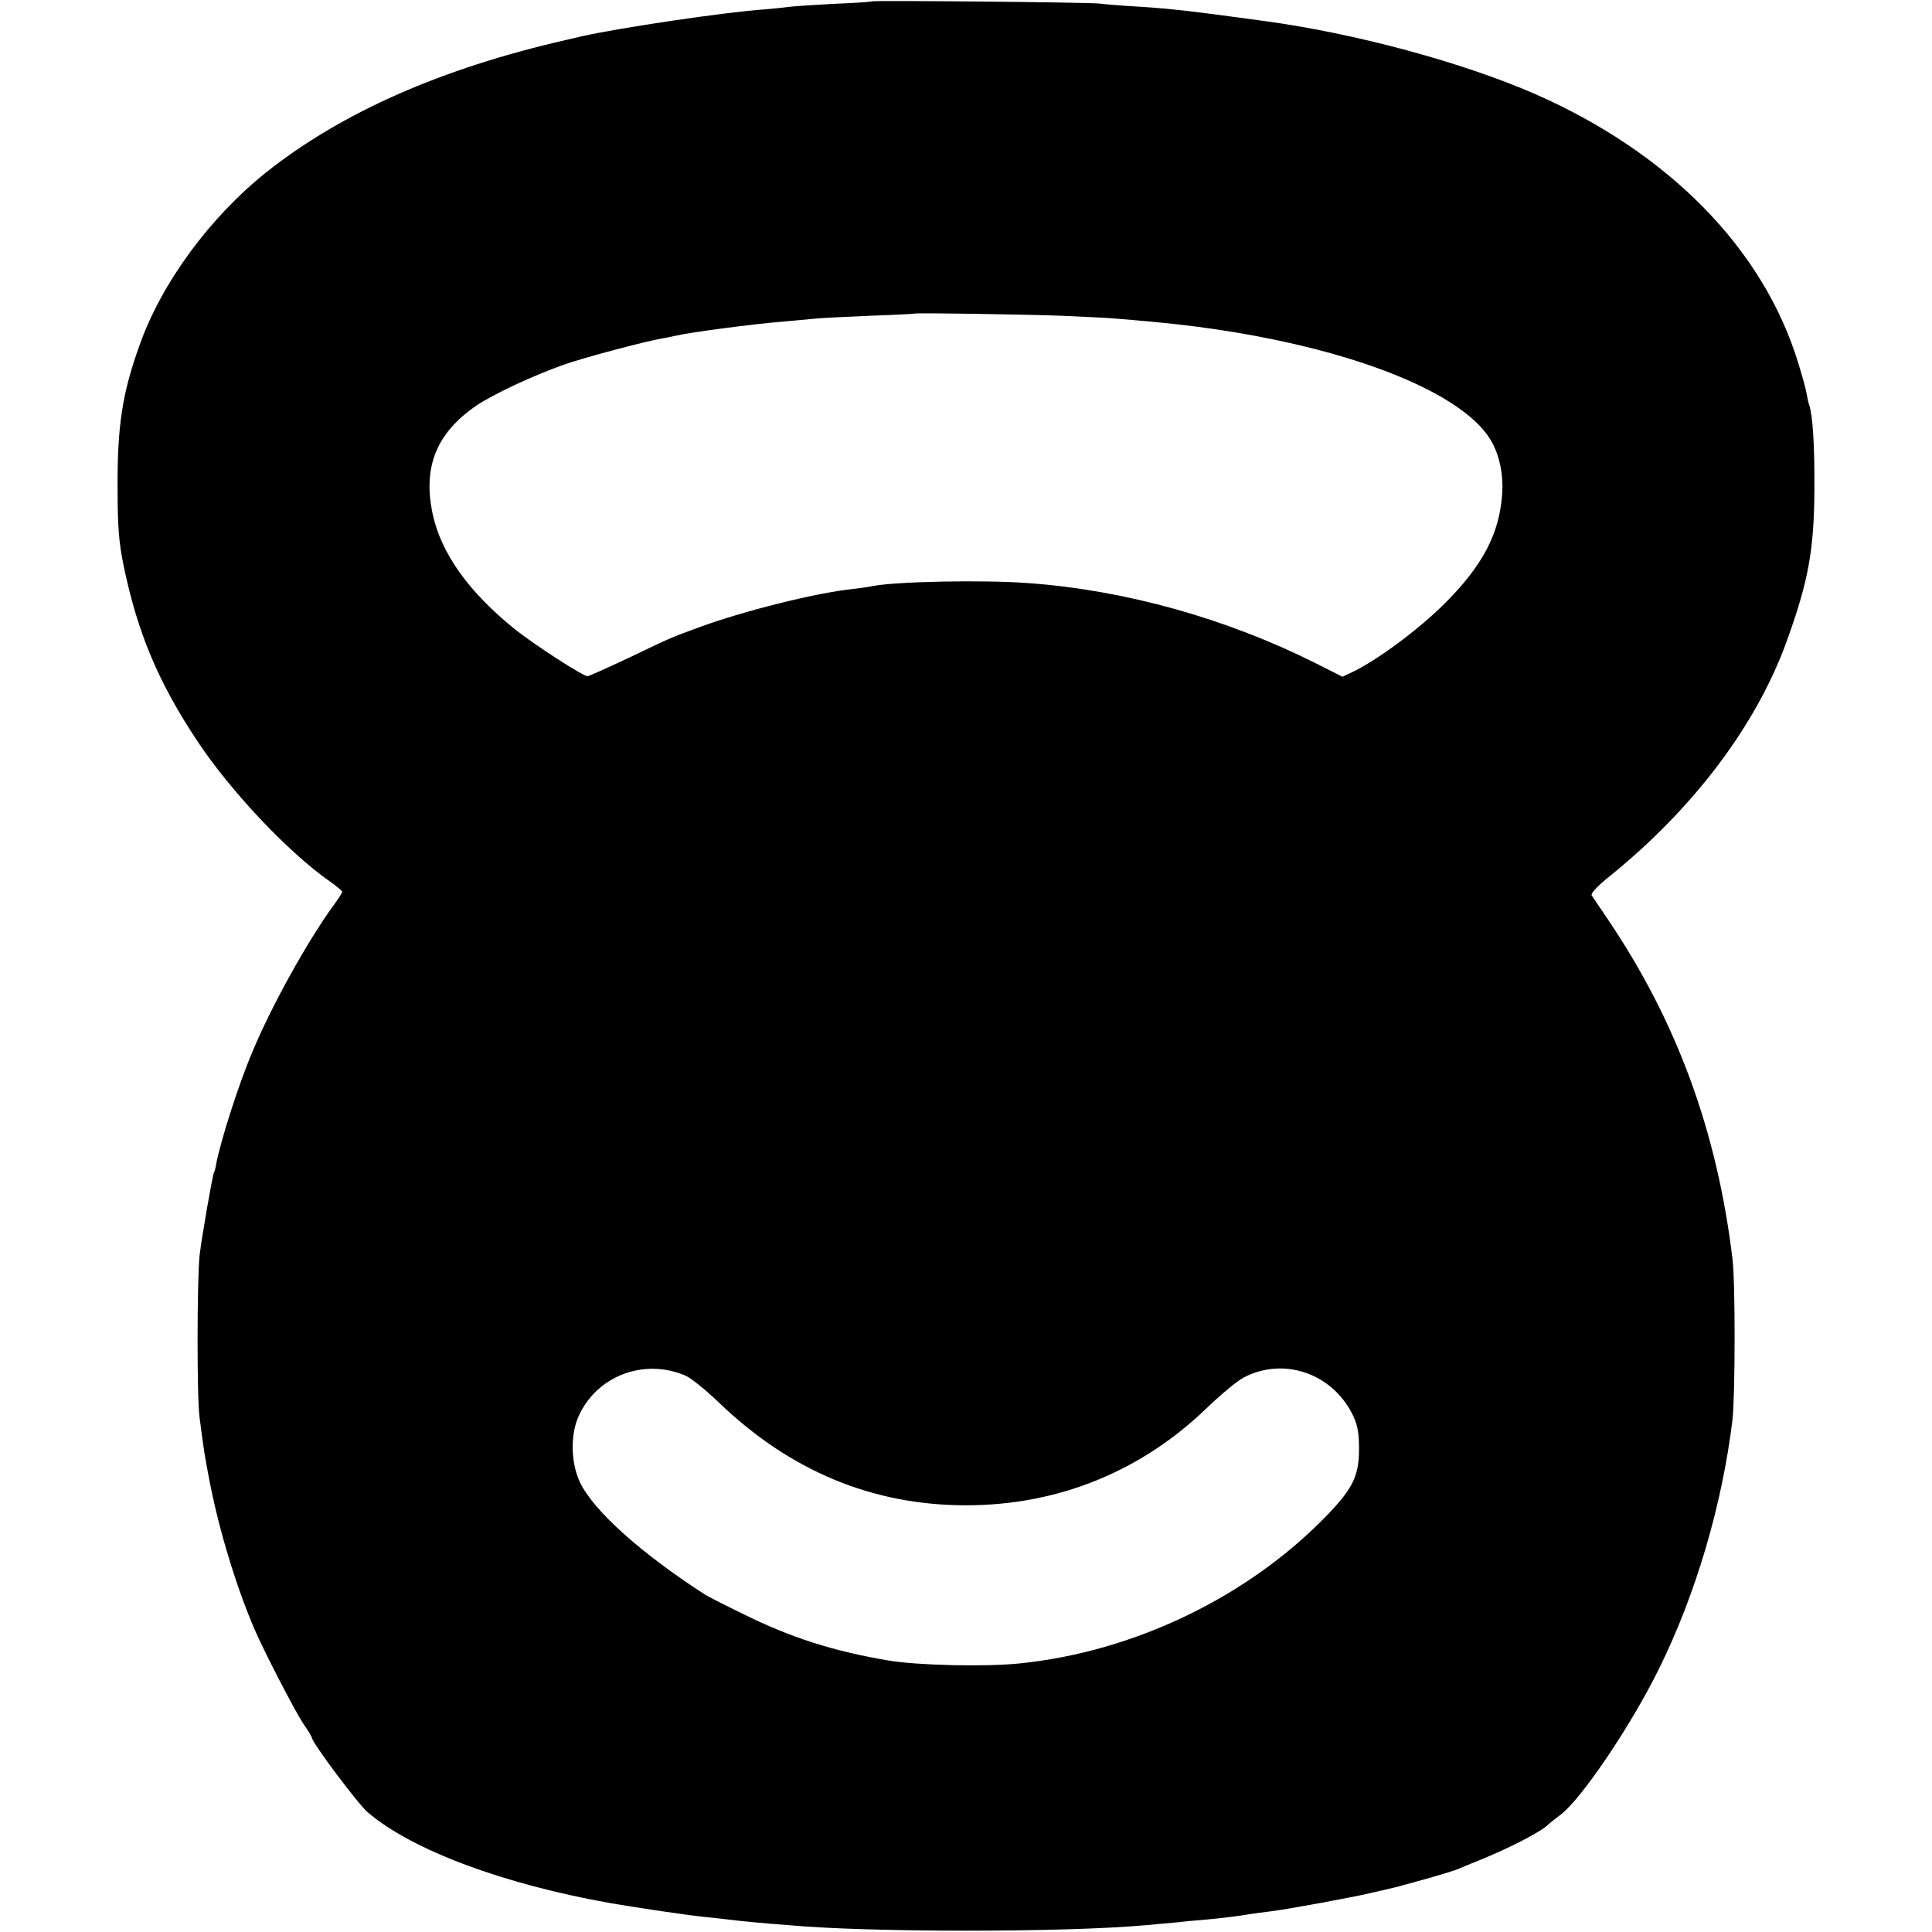
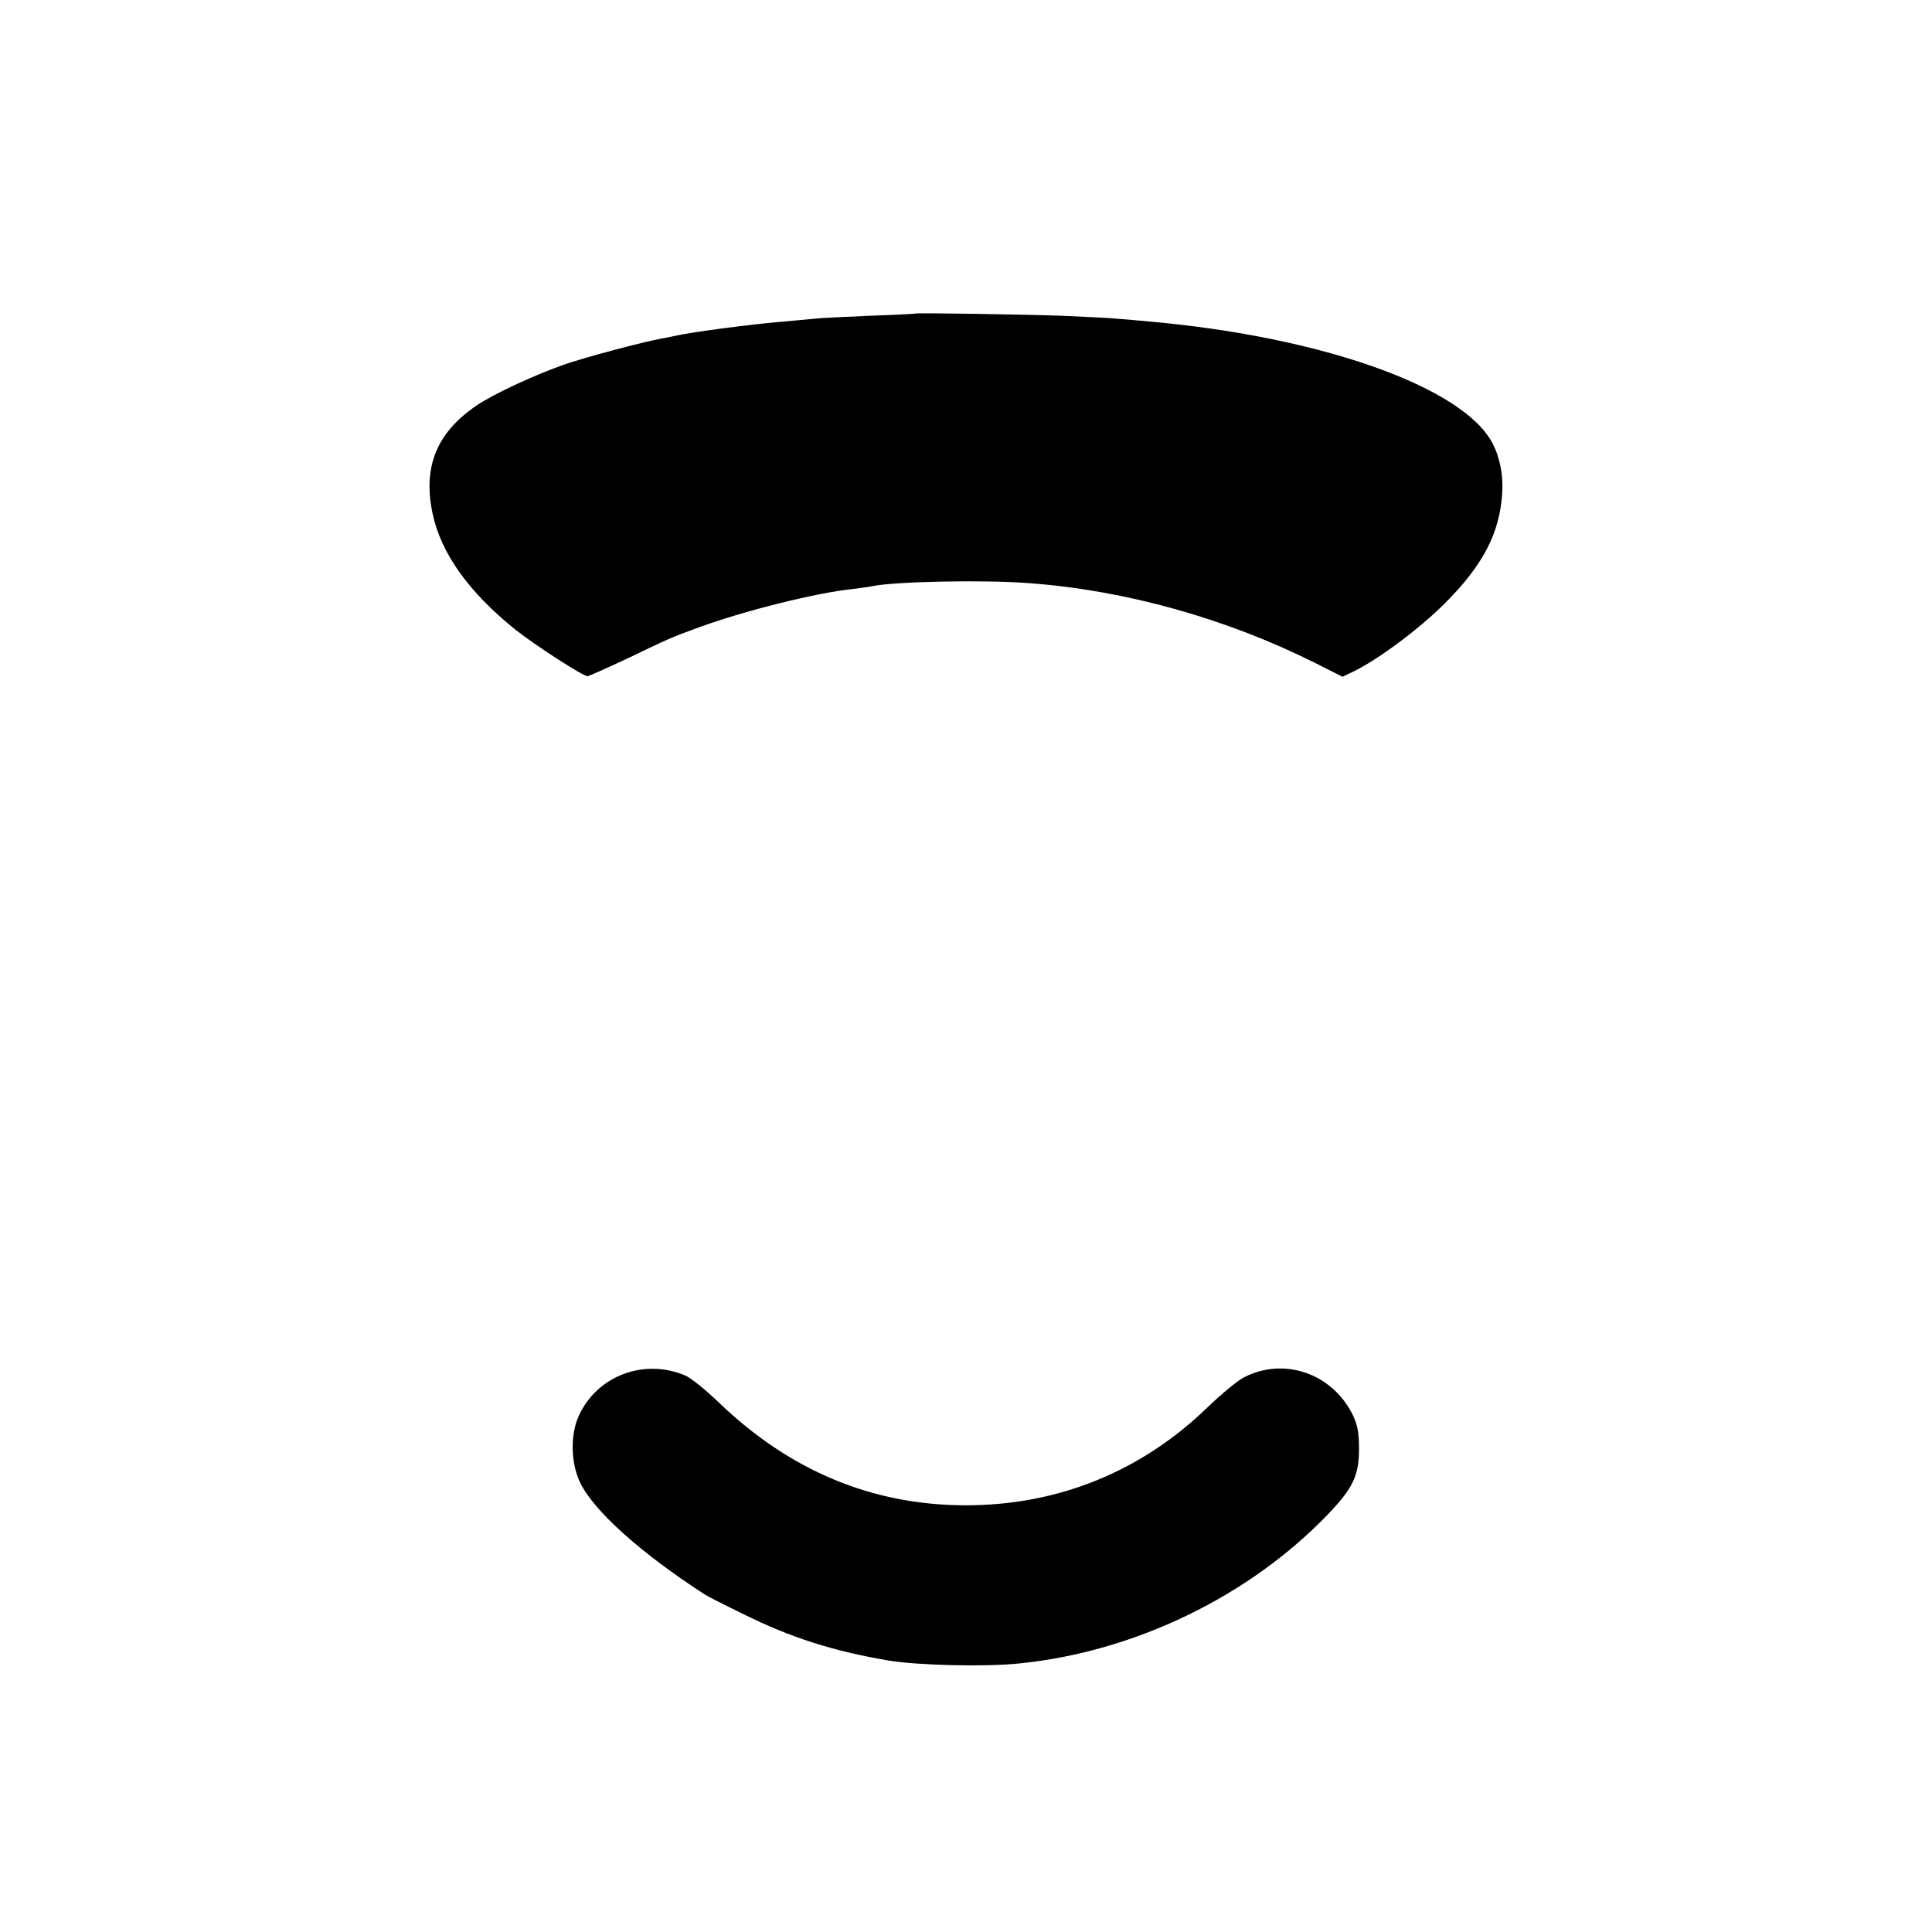
<svg xmlns="http://www.w3.org/2000/svg" version="1.0" width="700pt" height="700pt" viewBox="0 0 700 700" preserveAspectRatio="xMidYMid meet">
  <g transform="translate(0,700) scale(0.1,-0.1)" fill="#000000" stroke="none">
-     <path d="M3158 6995 c-2 -2 -65 -6 -140 -9 -75 -4 -147 -9 -160 -11 -13 -2 -52 -6 -88 -9 -145 -10 -526 -67 -660 -97 -25 -6 -52 -12 -60 -14 -451 -103 -813 -263 -1085 -479 -204 -163 -378 -399 -458 -623 -64 -177 -82 -294 -81 -523 0 -139 5 -197 22 -280 50 -242 126 -423 267 -635 120 -181 329 -403 482 -510 24 -17 43 -33 43 -36 0 -3 -14 -26 -32 -50 -94 -129 -226 -367 -293 -529 -50 -117 -116 -324 -132 -409 -2 -14 -6 -27 -8 -30 -5 -10 -44 -232 -52 -301 -9 -88 -10 -511 0 -585 16 -124 19 -142 38 -240 34 -173 96 -377 162 -530 37 -85 146 -295 177 -342 17 -24 30 -46 30 -49 0 -17 167 -240 202 -270 160 -137 492 -261 883 -330 93 -16 282 -44 335 -49 36 -4 76 -8 90 -10 14 -2 61 -7 105 -11 44 -4 94 -8 110 -9 287 -27 1006 -27 1300 0 28 3 77 7 110 10 33 4 80 8 105 10 56 5 127 14 160 20 14 2 48 7 75 10 59 7 302 52 360 66 22 5 51 12 65 15 14 3 39 9 55 14 17 4 64 18 105 29 41 12 84 25 95 30 11 5 45 19 75 31 109 44 229 106 250 130 3 3 22 18 43 34 75 55 256 323 357 528 134 270 230 597 267 903 10 89 11 499 0 585 -56 463 -202 860 -452 1230 -28 41 -54 80 -58 86 -4 7 22 35 66 70 301 243 530 545 640 849 79 218 100 331 101 555 1 154 -6 266 -19 303 -3 7 -6 24 -9 39 -2 15 -16 66 -31 114 -126 411 -465 758 -950 972 -262 115 -652 221 -985 266 -256 35 -331 44 -455 52 -55 3 -118 8 -140 11 -45 5 -822 12 -827 8z m688 -1139 c87 -4 179 -8 204 -11 25 -2 76 -6 115 -10 622 -55 1135 -237 1242 -440 27 -50 40 -117 36 -180 -9 -146 -69 -262 -208 -401 -94 -94 -245 -206 -335 -249 l-36 -17 -99 50 c-322 161 -685 263 -1035 289 -167 13 -490 6 -571 -11 -13 -3 -44 -7 -69 -10 -135 -14 -396 -80 -555 -138 -108 -40 -102 -37 -258 -112 -77 -36 -143 -66 -148 -66 -17 0 -190 112 -262 169 -169 136 -270 277 -300 422 -35 168 15 290 157 388 59 41 207 110 317 149 76 27 292 84 359 96 14 2 36 7 50 10 58 13 277 42 390 51 36 3 84 8 108 10 23 3 115 7 205 11 89 3 163 7 164 8 4 3 387 -3 529 -8z m-1365 -3839 c21 -8 76 -53 124 -99 258 -248 557 -372 895 -372 333 0 634 122 873 353 51 49 110 98 133 110 146 76 322 15 396 -137 17 -36 22 -64 22 -122 0 -96 -22 -142 -112 -236 -287 -299 -702 -499 -1119 -541 -125 -13 -370 -7 -476 11 -199 34 -350 82 -522 167 -66 32 -129 64 -140 71 -234 151 -405 305 -454 408 -33 71 -35 172 -4 240 66 145 235 209 384 147z" />
+     <path d="M3158 6995 z m688 -1139 c87 -4 179 -8 204 -11 25 -2 76 -6 115 -10 622 -55 1135 -237 1242 -440 27 -50 40 -117 36 -180 -9 -146 -69 -262 -208 -401 -94 -94 -245 -206 -335 -249 l-36 -17 -99 50 c-322 161 -685 263 -1035 289 -167 13 -490 6 -571 -11 -13 -3 -44 -7 -69 -10 -135 -14 -396 -80 -555 -138 -108 -40 -102 -37 -258 -112 -77 -36 -143 -66 -148 -66 -17 0 -190 112 -262 169 -169 136 -270 277 -300 422 -35 168 15 290 157 388 59 41 207 110 317 149 76 27 292 84 359 96 14 2 36 7 50 10 58 13 277 42 390 51 36 3 84 8 108 10 23 3 115 7 205 11 89 3 163 7 164 8 4 3 387 -3 529 -8z m-1365 -3839 c21 -8 76 -53 124 -99 258 -248 557 -372 895 -372 333 0 634 122 873 353 51 49 110 98 133 110 146 76 322 15 396 -137 17 -36 22 -64 22 -122 0 -96 -22 -142 -112 -236 -287 -299 -702 -499 -1119 -541 -125 -13 -370 -7 -476 11 -199 34 -350 82 -522 167 -66 32 -129 64 -140 71 -234 151 -405 305 -454 408 -33 71 -35 172 -4 240 66 145 235 209 384 147z" />
  </g>
</svg>